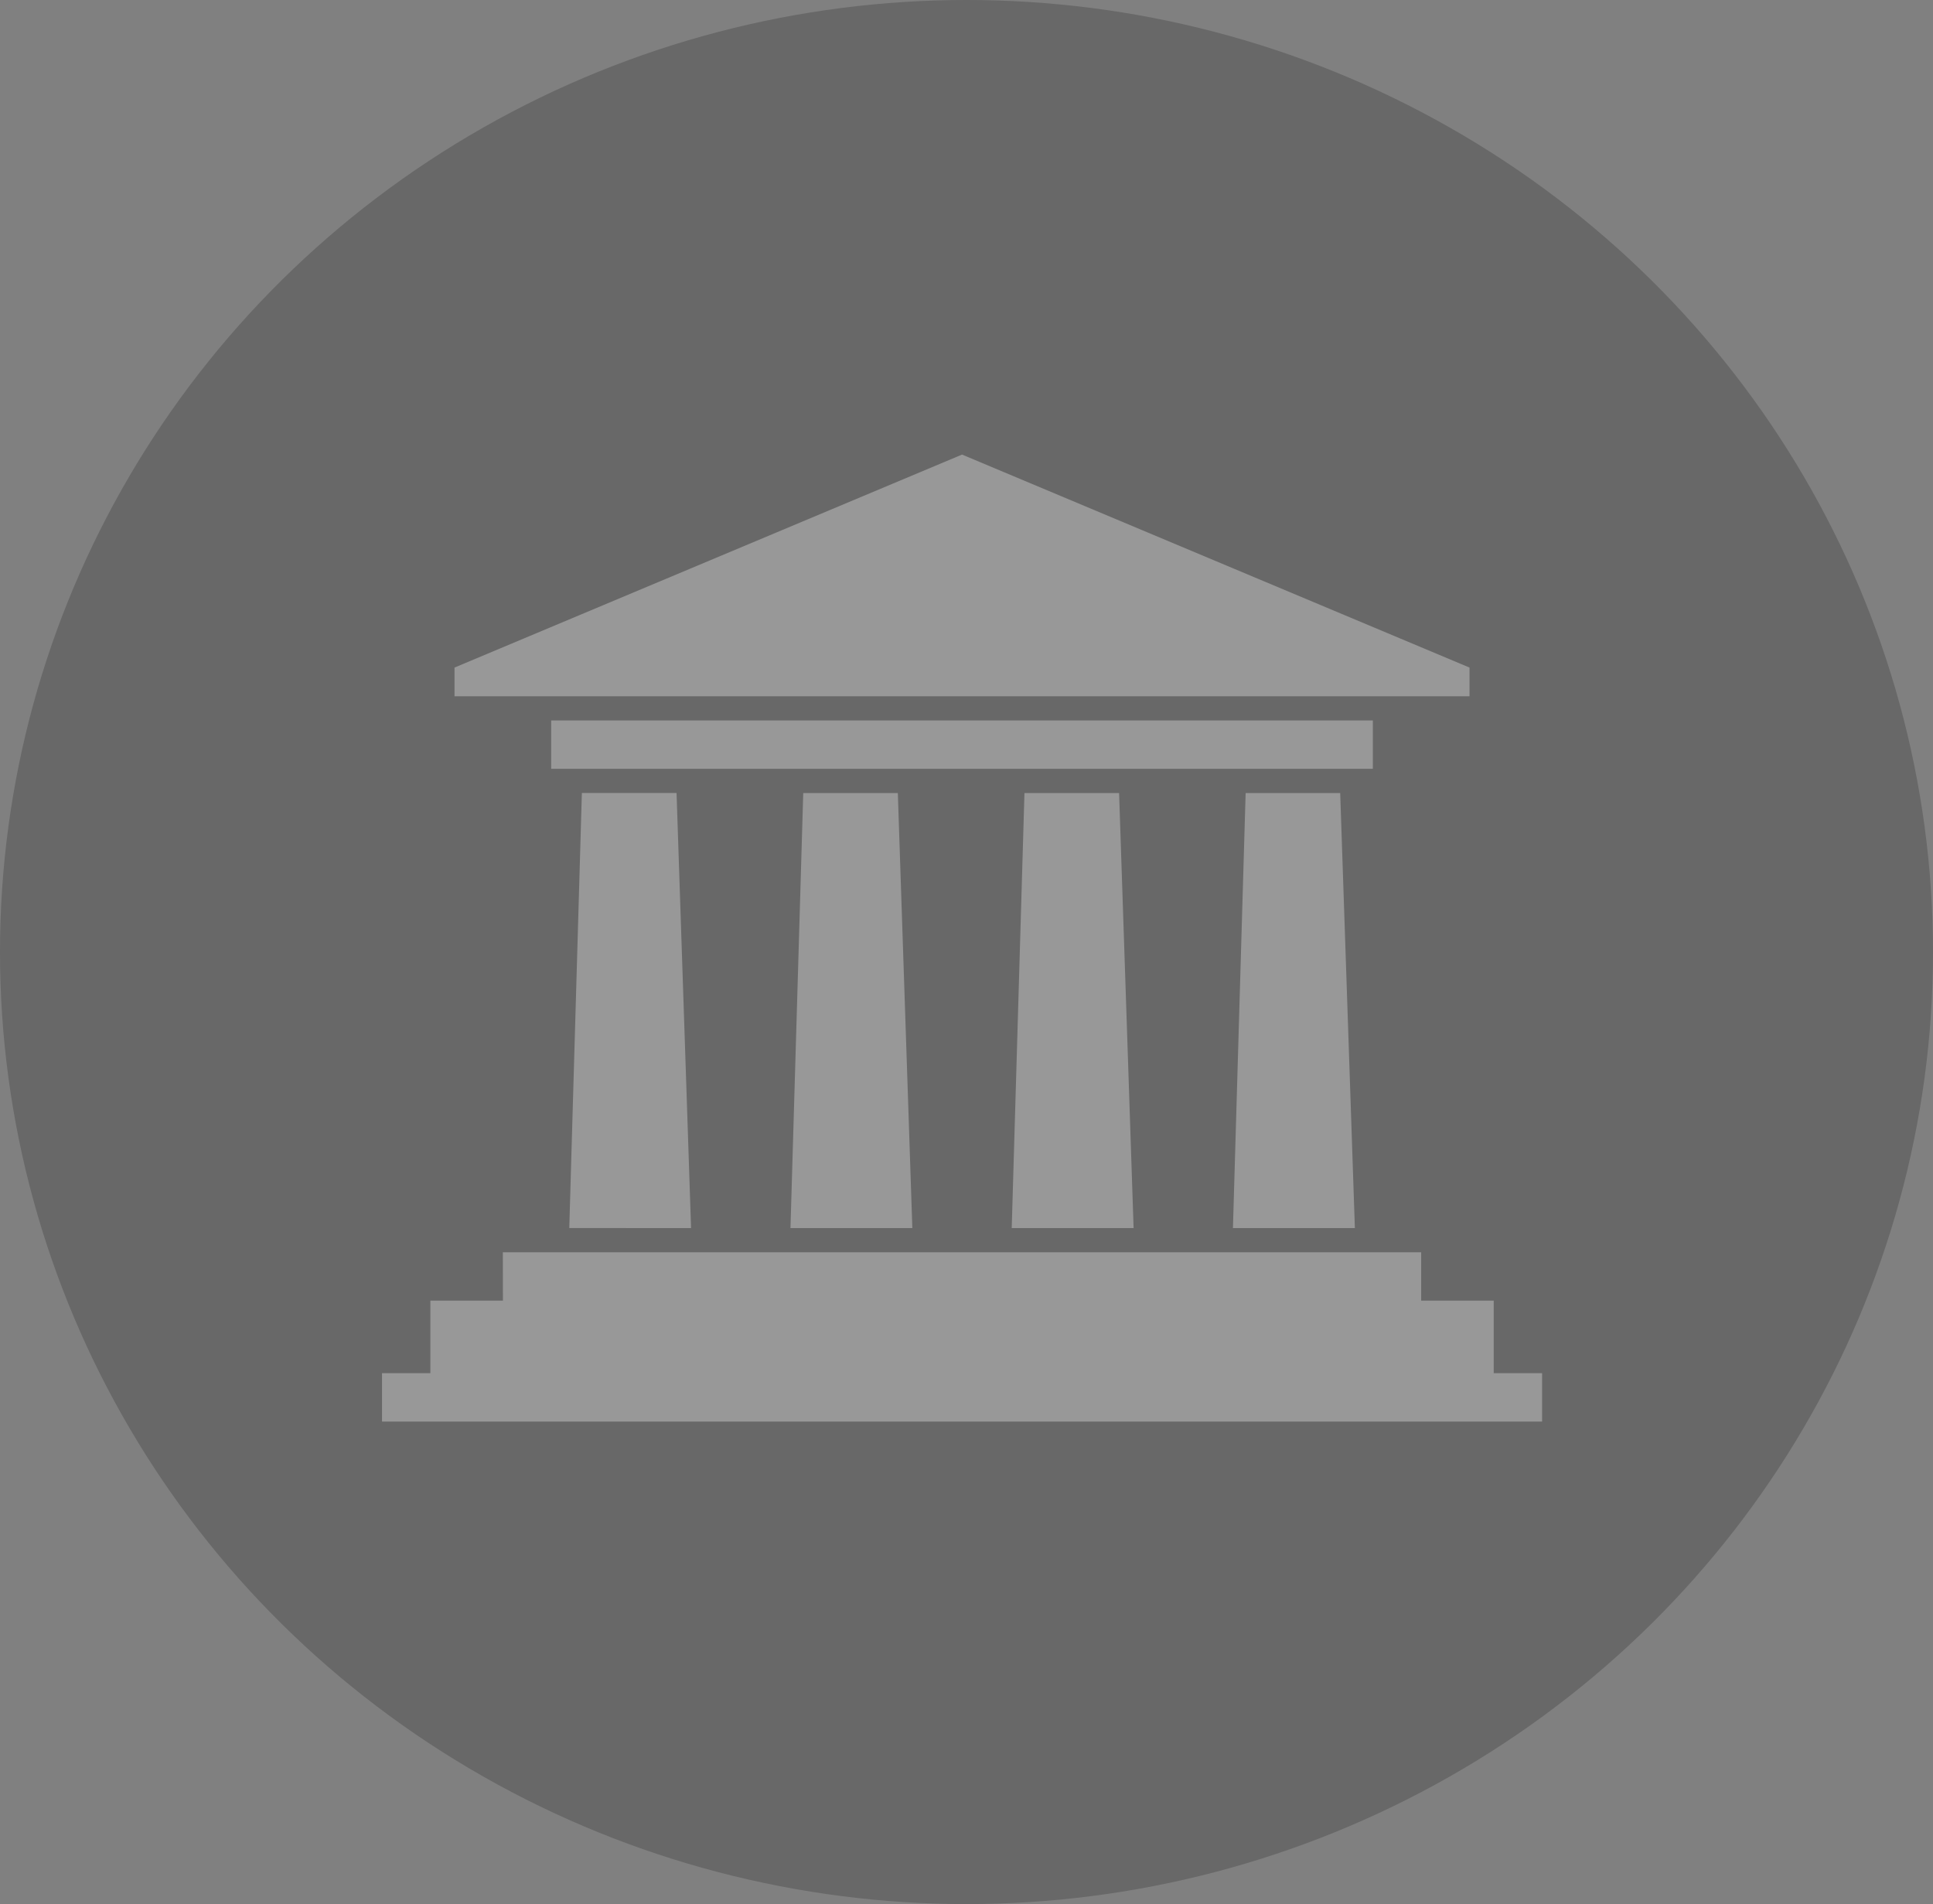
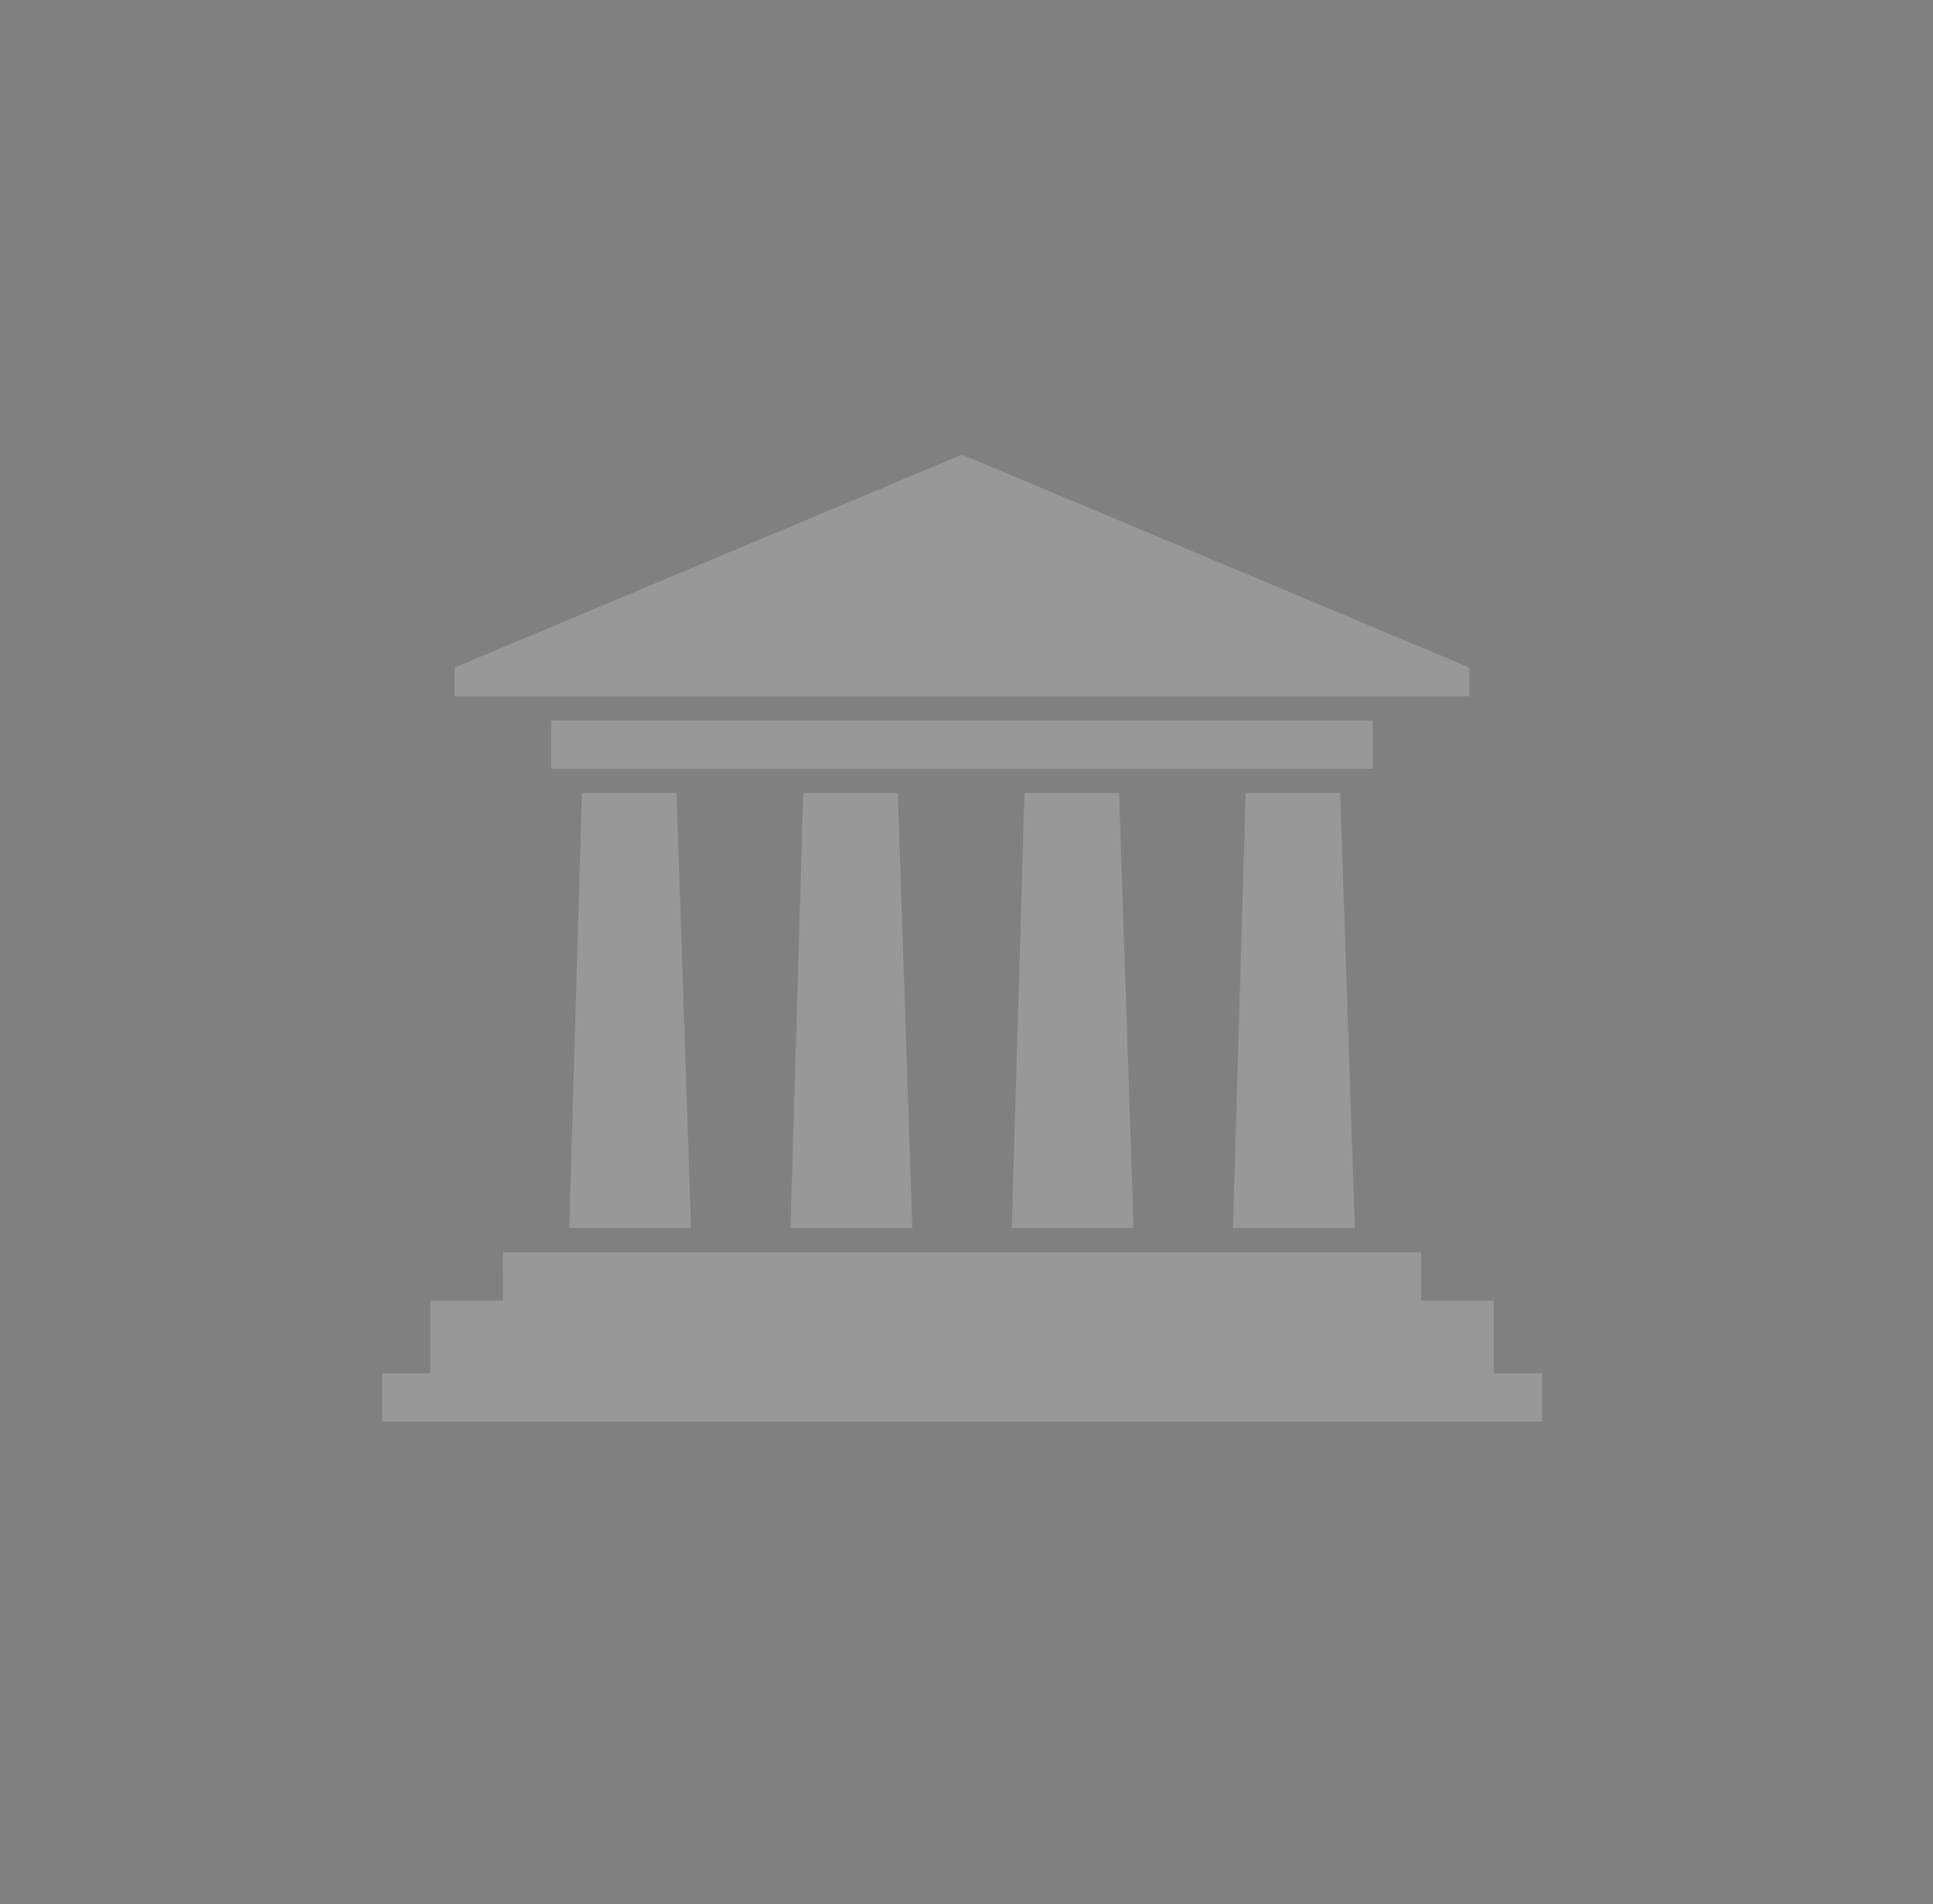
<svg xmlns="http://www.w3.org/2000/svg" width="79.934" height="78.723" viewBox="0 0 79.934 78.723">
  <rect x="0" y="0" width="79.934" height="78.723" fill="#808080" stroke="none" />
  <g id="icona_musei" data-name="icona musei" transform="translate(-0.001)" opacity="0.19">
-     <ellipse id="Ellisse_16" data-name="Ellisse 16" cx="39.967" cy="39.361" rx="39.967" ry="39.361" transform="translate(0.001 0)" />
-     <path id="Icon_map-museum" data-name="Icon map-museum" d="M8.985,17.591H12.9l.6,17.988H8.464l.521-17.988ZM5.717,36.579H43.692v2h3v3h2v2H.72v-2h2v-3h3ZM45.691,12.406,24.706,3.6,3.718,12.406v1.187H45.691V12.406ZM7.715,14.593H41.693v2H7.715Zm28.717,3h3.911l.607,17.988H35.908l.525-17.988Zm-9.146,0H31.2l.6,17.988H26.76l.527-17.988Zm-9.148,0h3.912l.6,17.988H17.611l.528-17.988Z" transform="translate(15.078 15.194)" fill="#fff" />
+     <path id="Icon_map-museum" data-name="Icon map-museum" d="M8.985,17.591H12.9l.6,17.988H8.464l.521-17.988M5.717,36.579H43.692v2h3v3h2v2H.72v-2h2v-3h3ZM45.691,12.406,24.706,3.6,3.718,12.406v1.187H45.691V12.406ZM7.715,14.593H41.693v2H7.715Zm28.717,3h3.911l.607,17.988H35.908l.525-17.988Zm-9.146,0H31.2l.6,17.988H26.76l.527-17.988Zm-9.148,0h3.912l.6,17.988H17.611l.528-17.988Z" transform="translate(15.078 15.194)" fill="#fff" />
  </g>
</svg>